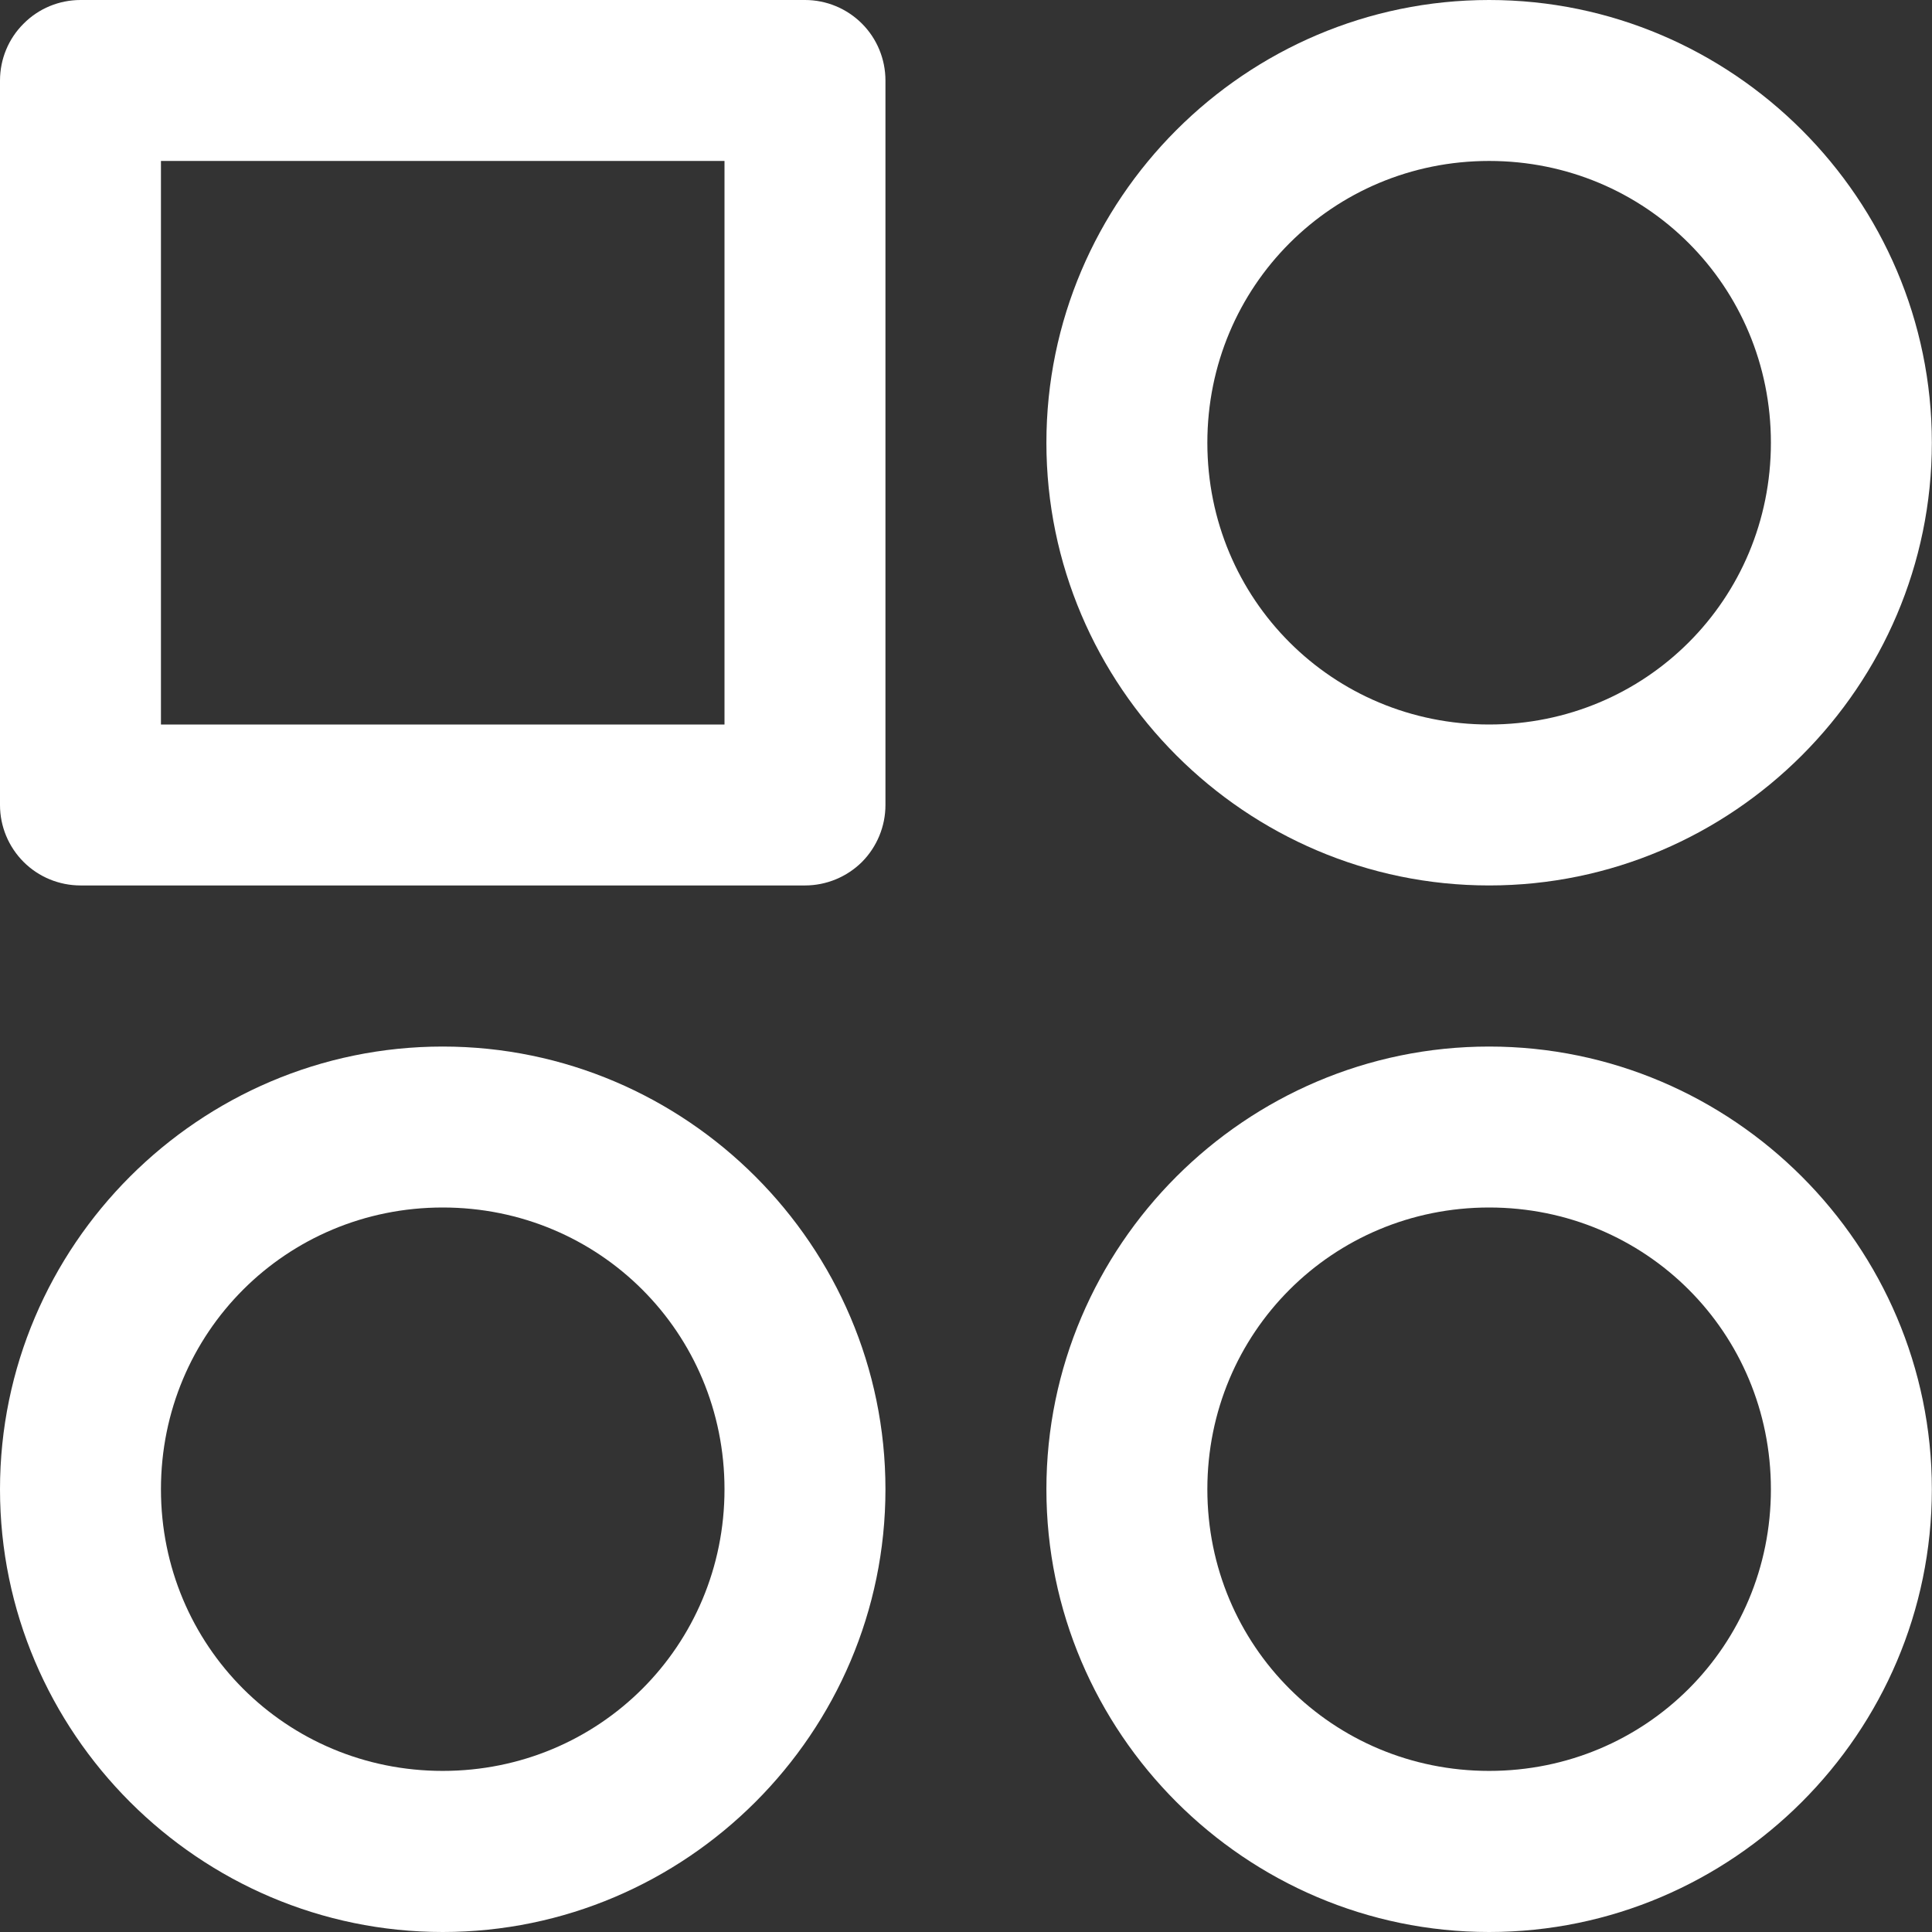
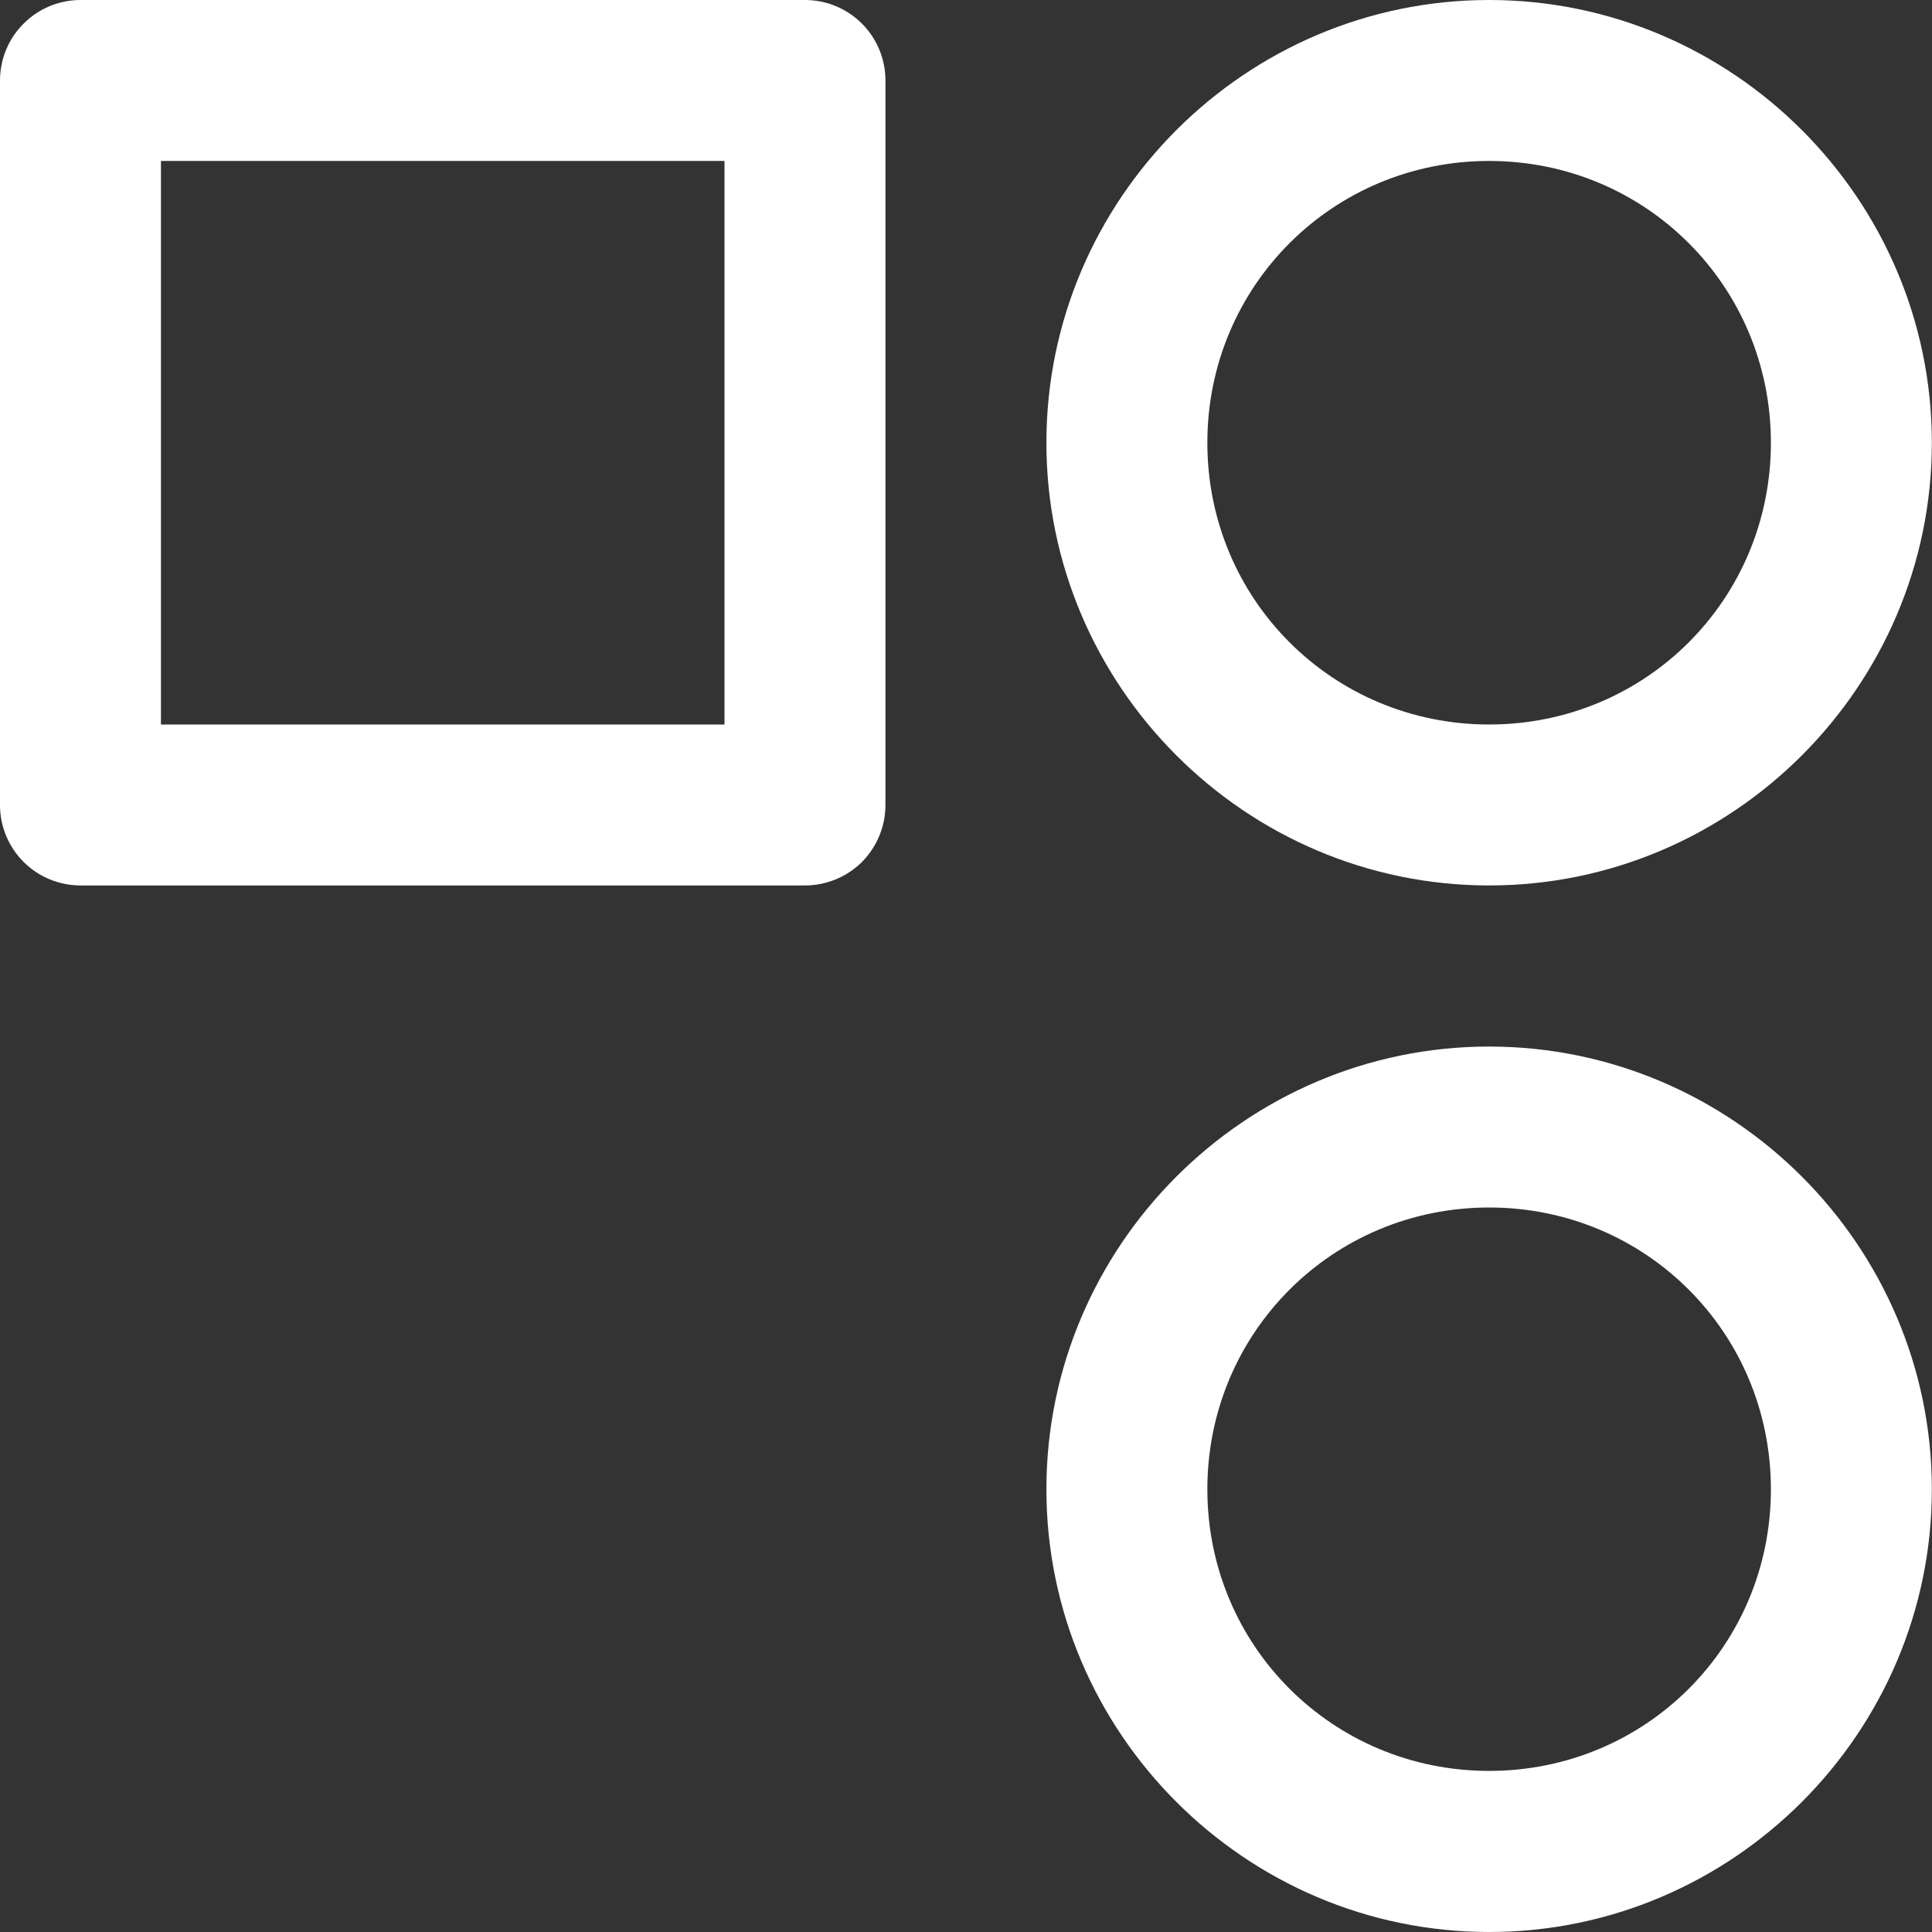
<svg xmlns="http://www.w3.org/2000/svg" width="13" height="13" viewBox="0 0 13 13" fill="none">
  <rect x="0" y="0" width="13" height="13" fill="#333333" stroke="none" />
  <path d="M10.02 0C8.381 0 7.041 1.34 7.041 2.979C7.041 4.618 8.381 5.958 10.02 5.958C11.659 5.958 12.999 4.618 12.999 2.979C12.999 1.34 11.659 0 10.02 0ZM10.02 1.083C11.074 1.083 11.916 1.926 11.916 2.979C11.916 4.033 11.074 4.875 10.02 4.875C8.967 4.875 8.124 4.033 8.124 2.979C8.124 1.926 8.967 1.083 10.02 1.083Z" fill="white" />
  <path d="M0.542 0C0.398 0 0.26 0.057 0.159 0.159C0.057 0.26 0 0.398 0 0.542V5.417C0 5.56 0.057 5.698 0.159 5.8C0.26 5.901 0.398 5.958 0.542 5.958H5.417C5.56 5.958 5.698 5.901 5.8 5.8C5.901 5.698 5.958 5.56 5.958 5.417V0.542C5.958 0.398 5.901 0.26 5.8 0.159C5.698 0.057 5.56 0 5.417 0H0.542ZM1.083 1.083H4.875V4.875H1.083V1.083Z" fill="white" />
  <path d="M10.02 7.042C8.381 7.042 7.041 8.382 7.041 10.021C7.041 11.66 8.381 13 10.02 13C11.659 13 12.999 11.66 12.999 10.021C12.999 8.382 11.659 7.042 10.02 7.042ZM10.02 8.125C11.074 8.125 11.916 8.967 11.916 10.021C11.916 11.074 11.074 11.916 10.02 11.916C8.967 11.916 8.124 11.074 8.124 10.021C8.124 8.967 8.967 8.125 10.02 8.125Z" fill="white" />
-   <path d="M2.979 7.042C1.34 7.042 0 8.382 0 10.021C0 11.66 1.34 13 2.979 13C4.618 13 5.958 11.66 5.958 10.021C5.958 8.382 4.618 7.042 2.979 7.042ZM2.979 8.125C4.033 8.125 4.875 8.967 4.875 10.021C4.875 11.074 4.033 11.916 2.979 11.916C1.926 11.916 1.083 11.074 1.083 10.021C1.083 8.967 1.926 8.125 2.979 8.125Z" fill="white" />
</svg>